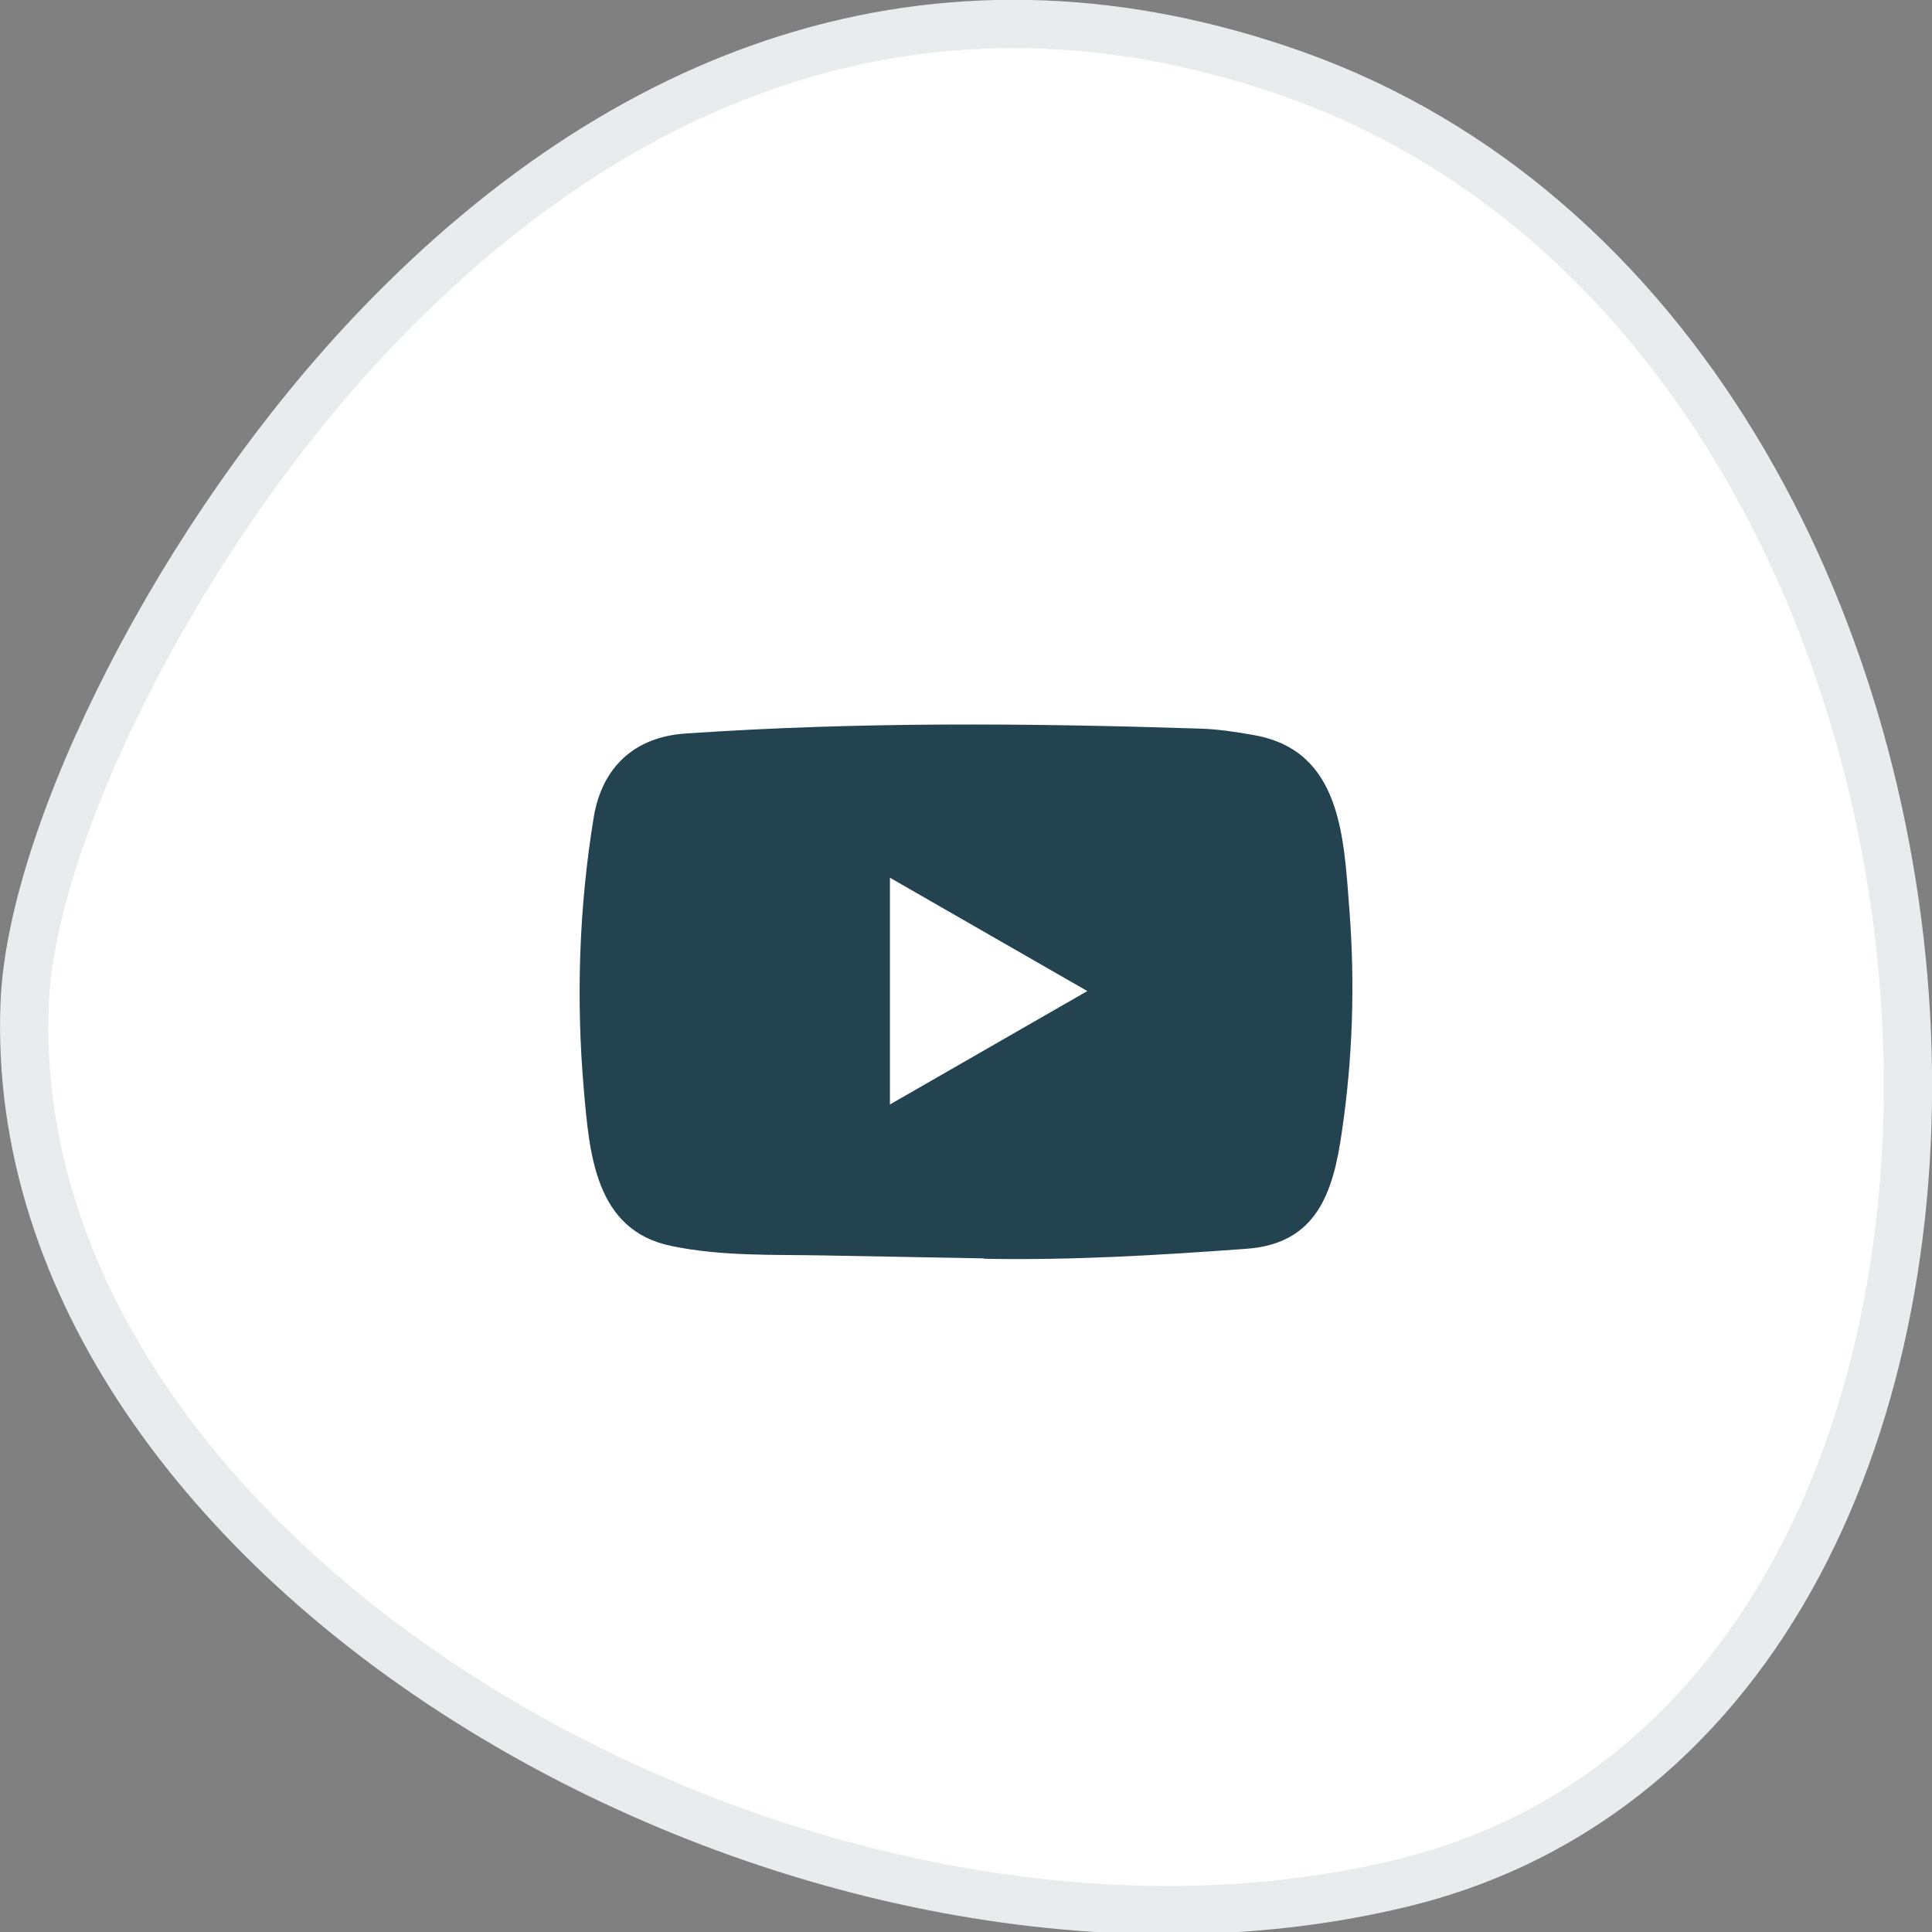
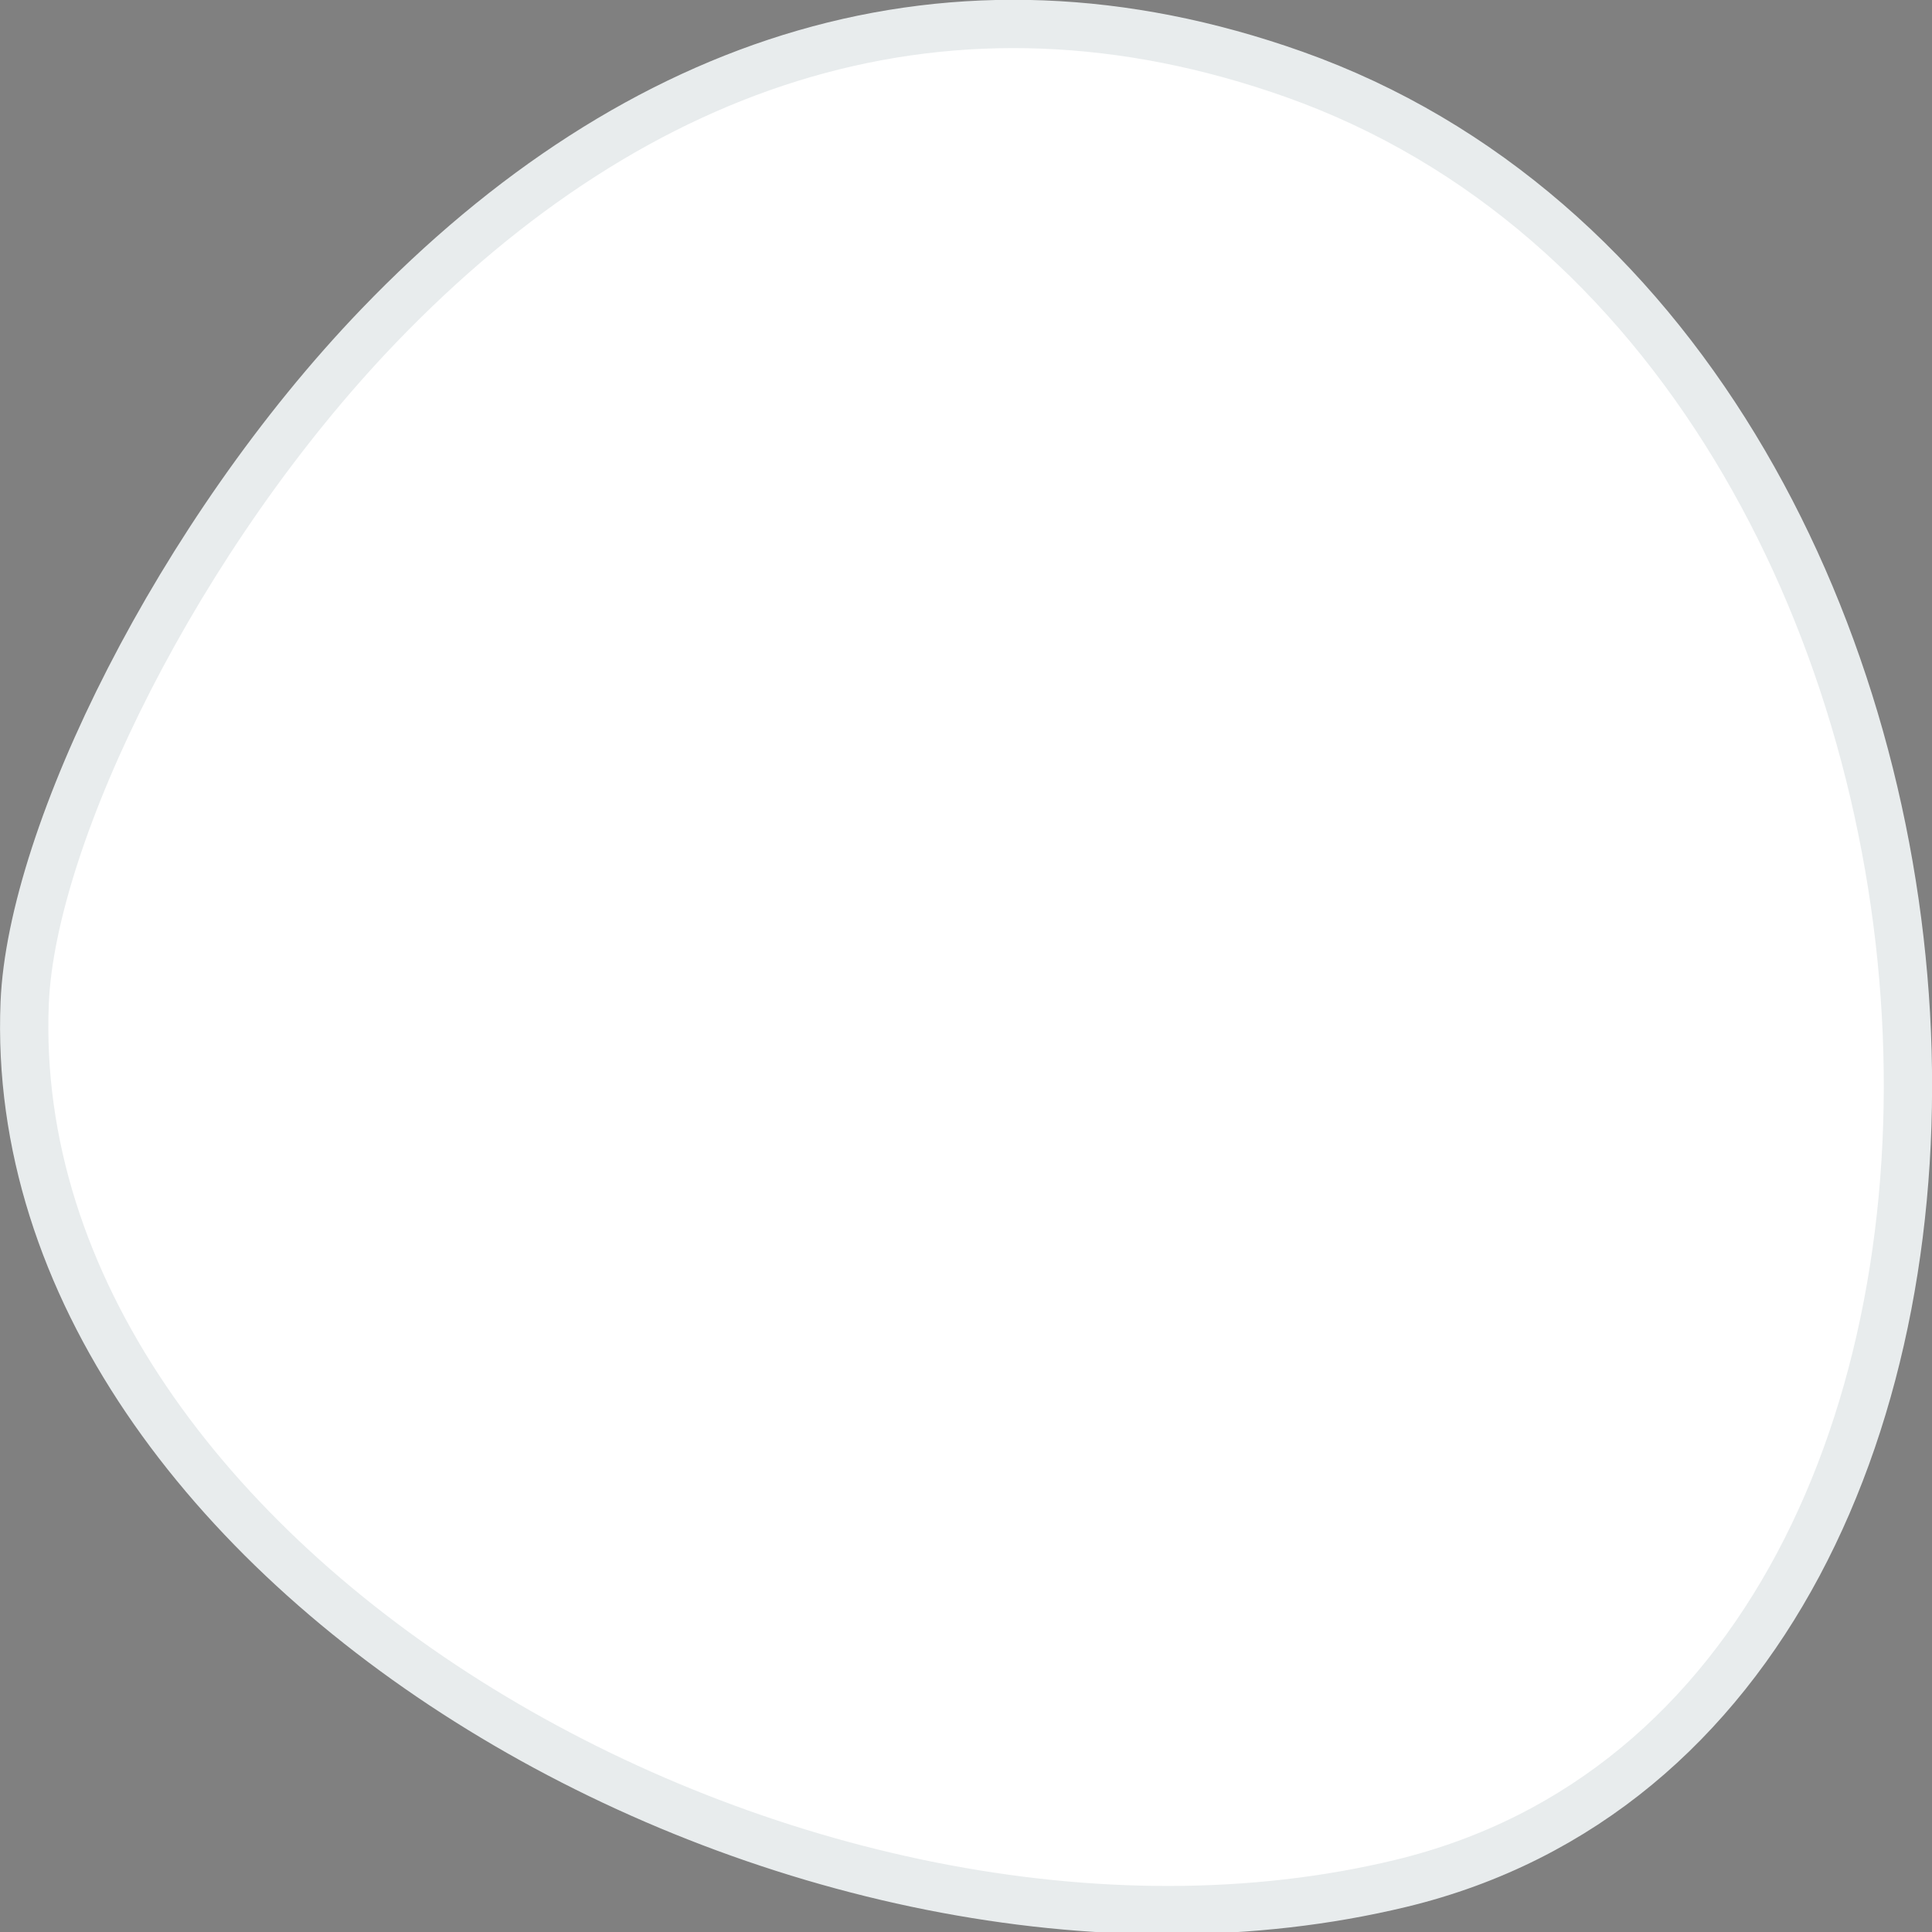
<svg xmlns="http://www.w3.org/2000/svg" width="40px" height="40px" viewBox="0 0 40 40" version="1.1">
  <rect x="0" y="0" width="40" height="40" fill="#808080" stroke="none" />
  <title>B453916D-8781-4BB7-B8B3-6D54EADB9E41</title>
  <desc>Created with sketchtool.</desc>
  <g id="Symbols" stroke="none" stroke-width="1" fill="none" fill-rule="evenodd">
    <g id="blck/footer" transform="translate(-874, -424)">
      <g id="ic/social/shape/youTube" transform="translate(874, 424)">
        <g id="ic/youTube">
          <g id="shape/4" fill="#FFFFFF" stroke="#E8ECED">
            <path d="M0.511,20.764 L0.511,20.764 C0.032,32.473 16.657,41.977 29.006,38.993 C44.06,35.356 42.567,7.141 26.795,1.54 C19.693,-0.98 13.193,1.179 7.841,6.746 C3.703,11.051 0.654,17.278 0.511,20.764 Z" id="Fill-1" />
          </g>
          <g id="ic/social/youTube" transform="translate(12, 15)" fill="#22434F">
-             <path d="M6.425,7.867 C7.799,7.078 9.146,6.303 10.512,5.519 C9.136,4.731 7.791,3.955 6.425,3.172 L6.425,7.867 Z M8.355,11.053 L5.072,10.993 C4.009,10.972 2.944,11.014 1.902,10.797 C0.317,10.473 0.204,8.886 0.087,7.554 C-0.075,5.681 -0.012,3.775 0.293,1.918 C0.466,0.877 1.145,0.255 2.194,0.187 C5.738,-0.058 9.305,-0.029 12.841,0.085 C13.215,0.096 13.591,0.153 13.959,0.219 C15.777,0.537 15.821,2.336 15.939,3.851 C16.056,5.381 16.006,6.92 15.781,8.439 C15.602,9.698 15.257,10.753 13.802,10.855 C11.98,10.988 10.198,11.096 8.37,11.061 C8.37,11.053 8.36,11.053 8.355,11.053 L8.355,11.053 Z" id="Fill-1" />
-           </g>
+             </g>
        </g>
      </g>
    </g>
  </g>
</svg>